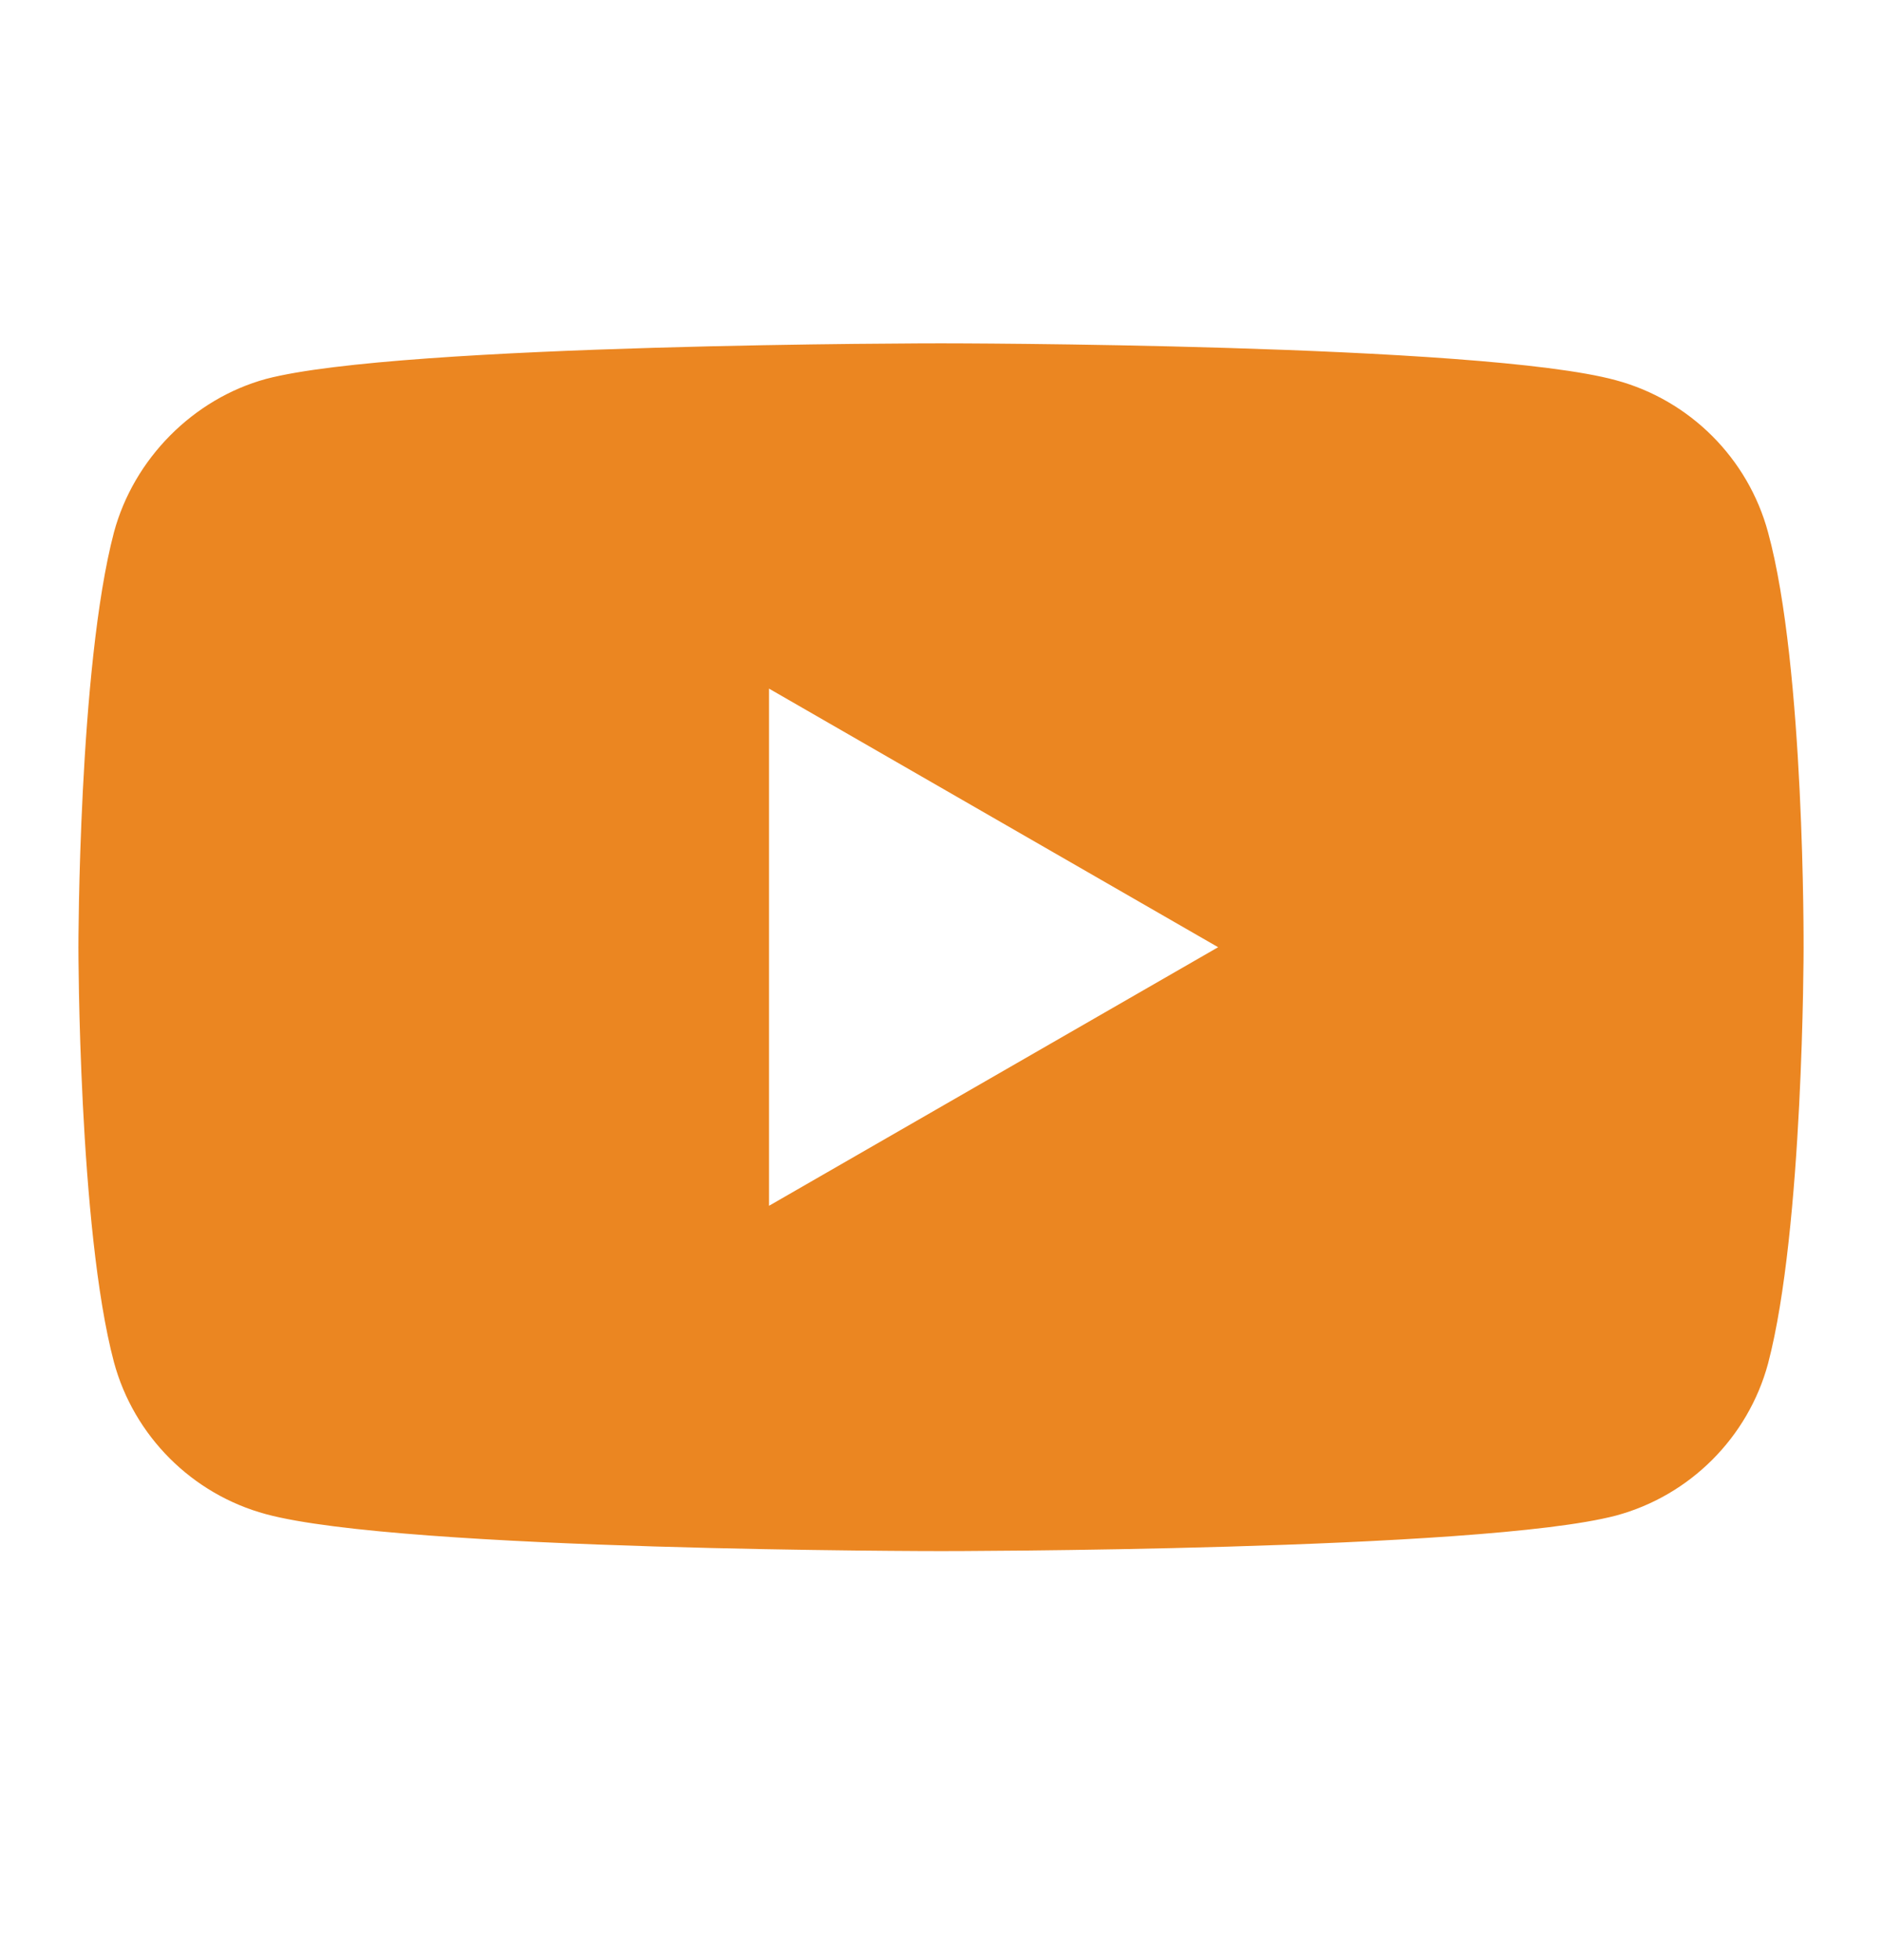
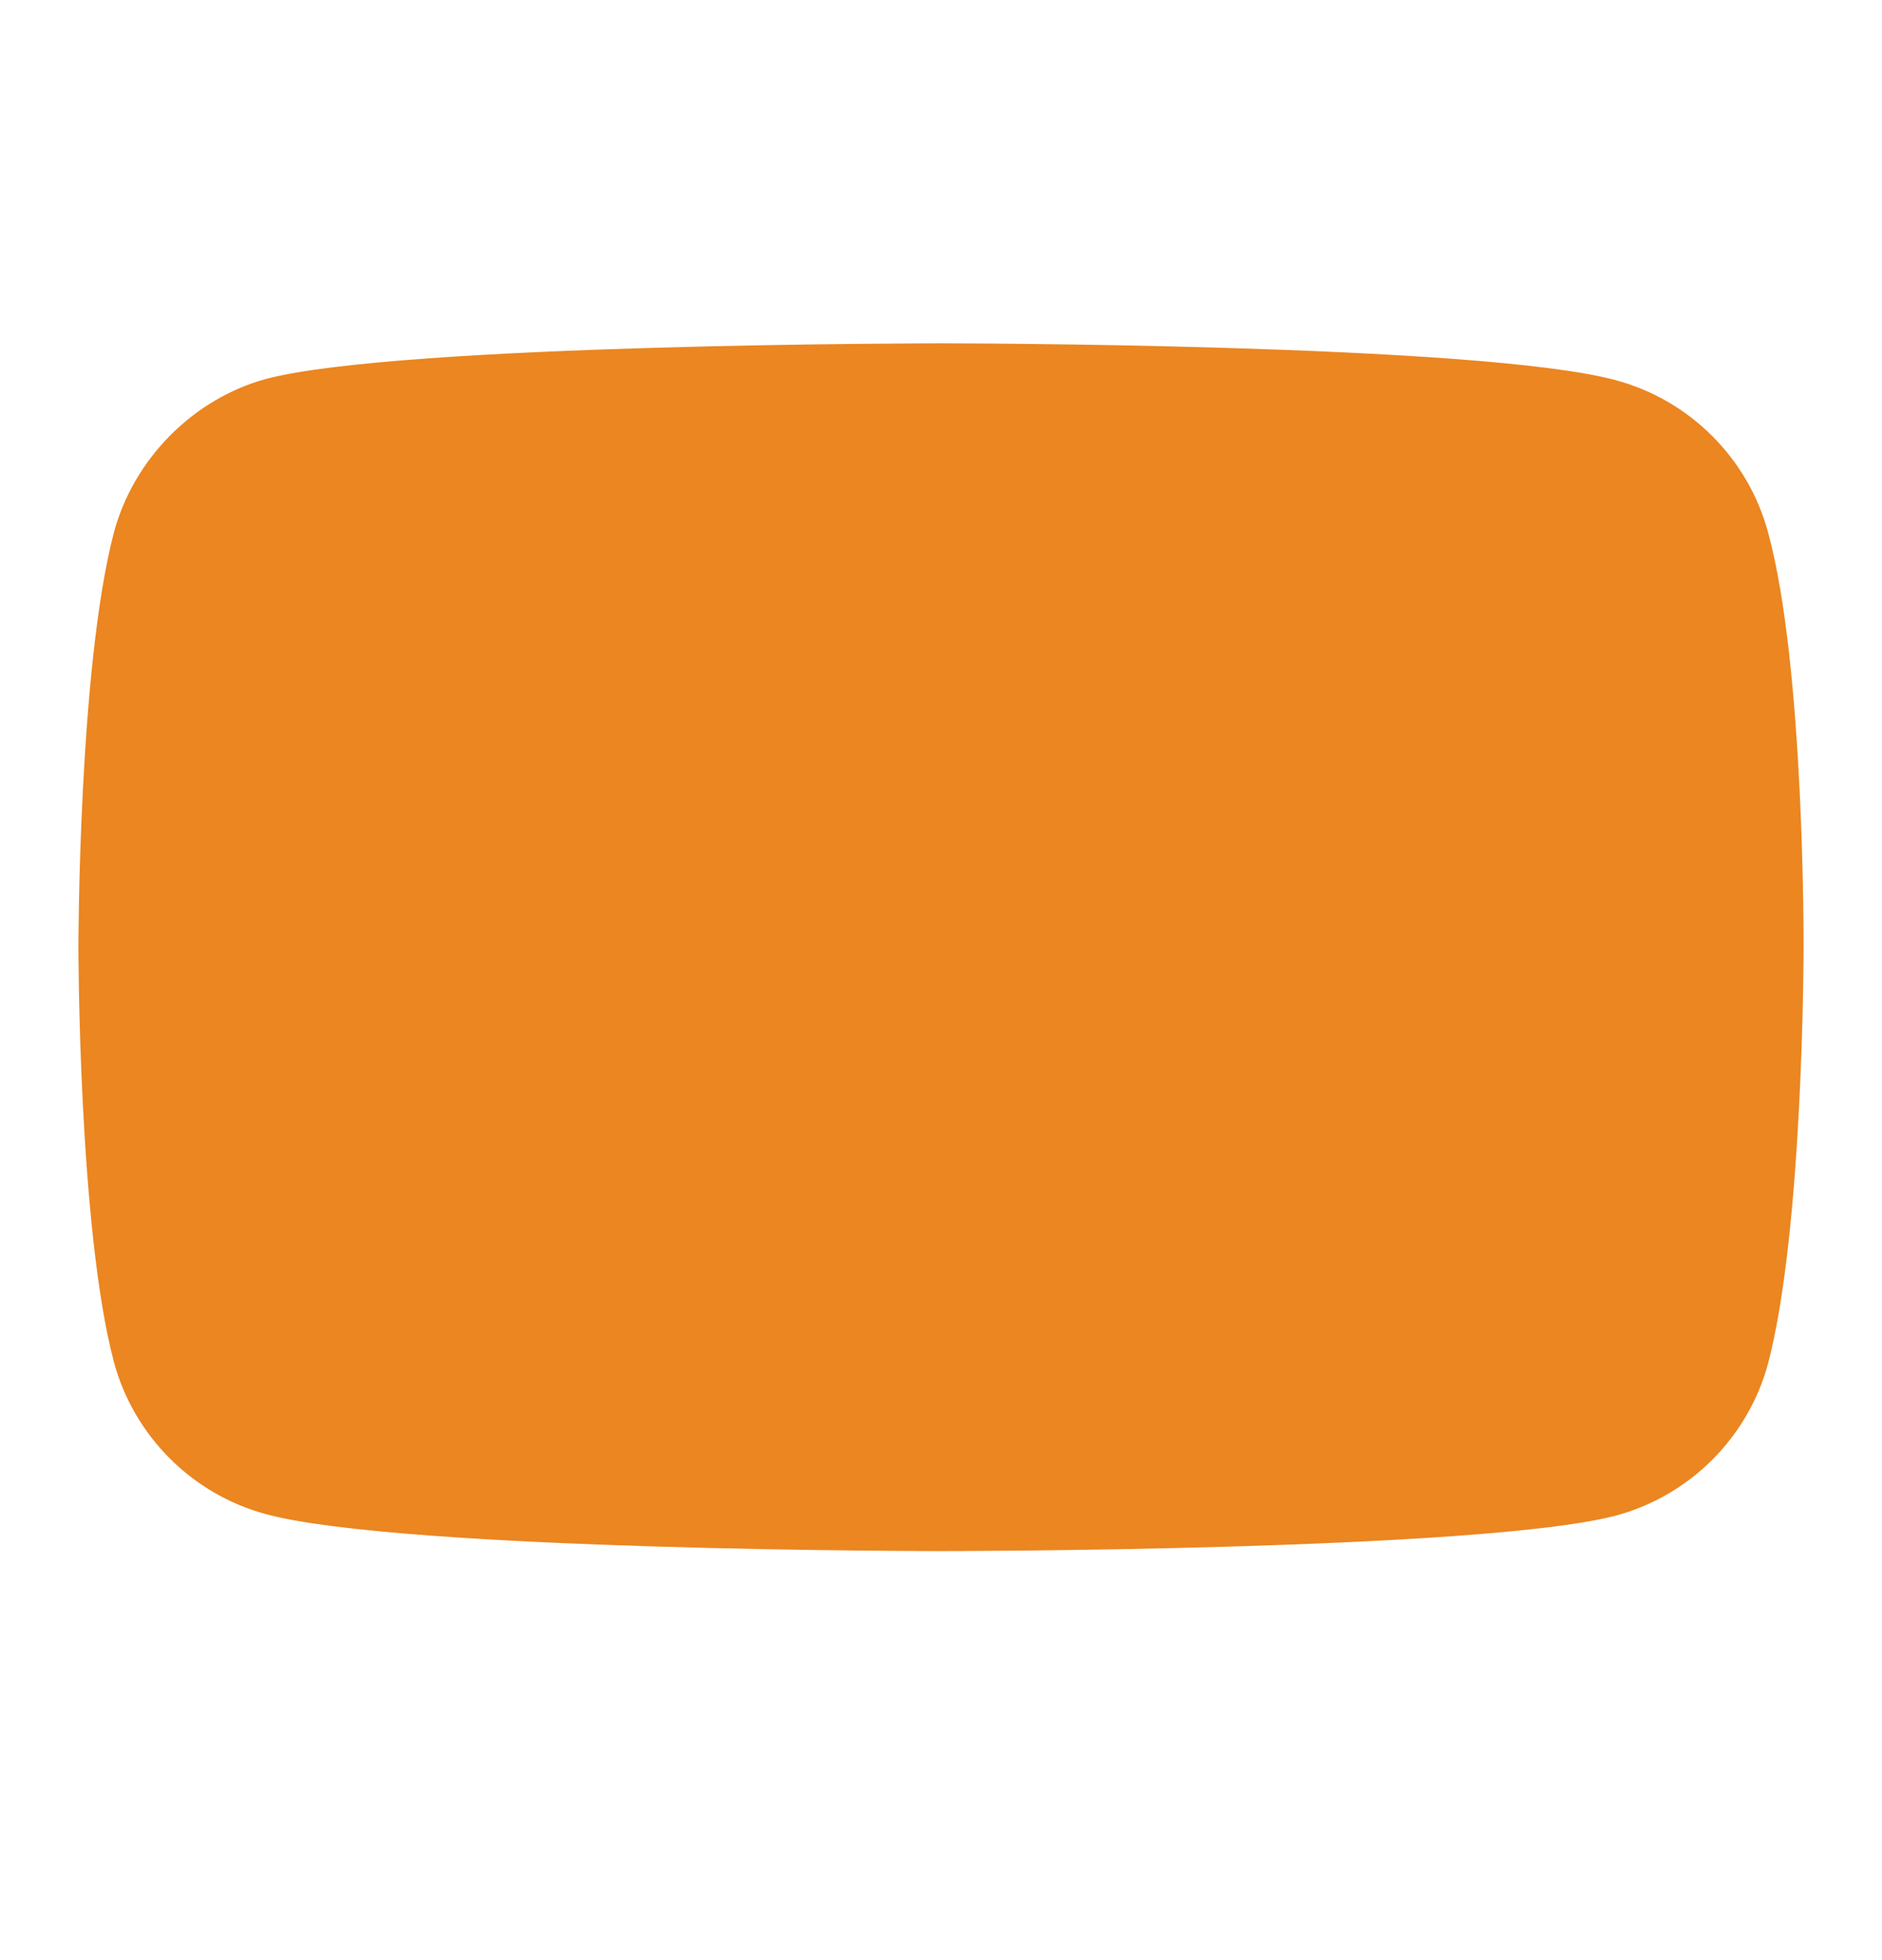
<svg xmlns="http://www.w3.org/2000/svg" width="24" height="25" viewBox="0 0 24 25" fill="none">
-   <path d="M22.547 6.79C22.293 5.847 21.55 5.104 20.608 4.85C18.886 4.379 12 4.379 12 4.379C12 4.379 5.114 4.379 3.392 4.833C2.468 5.086 1.707 5.847 1.453 6.79C1 8.511 1 12.081 1 12.081C1 12.081 1 15.669 1.453 17.373C1.707 18.315 2.45 19.058 3.392 19.312C5.132 19.783 12 19.783 12 19.783C12 19.783 18.886 19.783 20.608 19.33C21.55 19.076 22.293 18.333 22.547 17.391C23 15.669 23 12.099 23 12.099C23 12.099 23.018 8.511 22.547 6.79ZM9.807 15.379V8.783L15.534 12.081L9.807 15.379Z" fill="#EB8621" />
+   <path d="M22.547 6.79C22.293 5.847 21.55 5.104 20.608 4.85C18.886 4.379 12 4.379 12 4.379C12 4.379 5.114 4.379 3.392 4.833C2.468 5.086 1.707 5.847 1.453 6.79C1 8.511 1 12.081 1 12.081C1 12.081 1 15.669 1.453 17.373C1.707 18.315 2.45 19.058 3.392 19.312C5.132 19.783 12 19.783 12 19.783C12 19.783 18.886 19.783 20.608 19.33C21.55 19.076 22.293 18.333 22.547 17.391C23 15.669 23 12.099 23 12.099C23 12.099 23.018 8.511 22.547 6.79ZM9.807 15.379L15.534 12.081L9.807 15.379Z" fill="#EB8621" />
</svg>